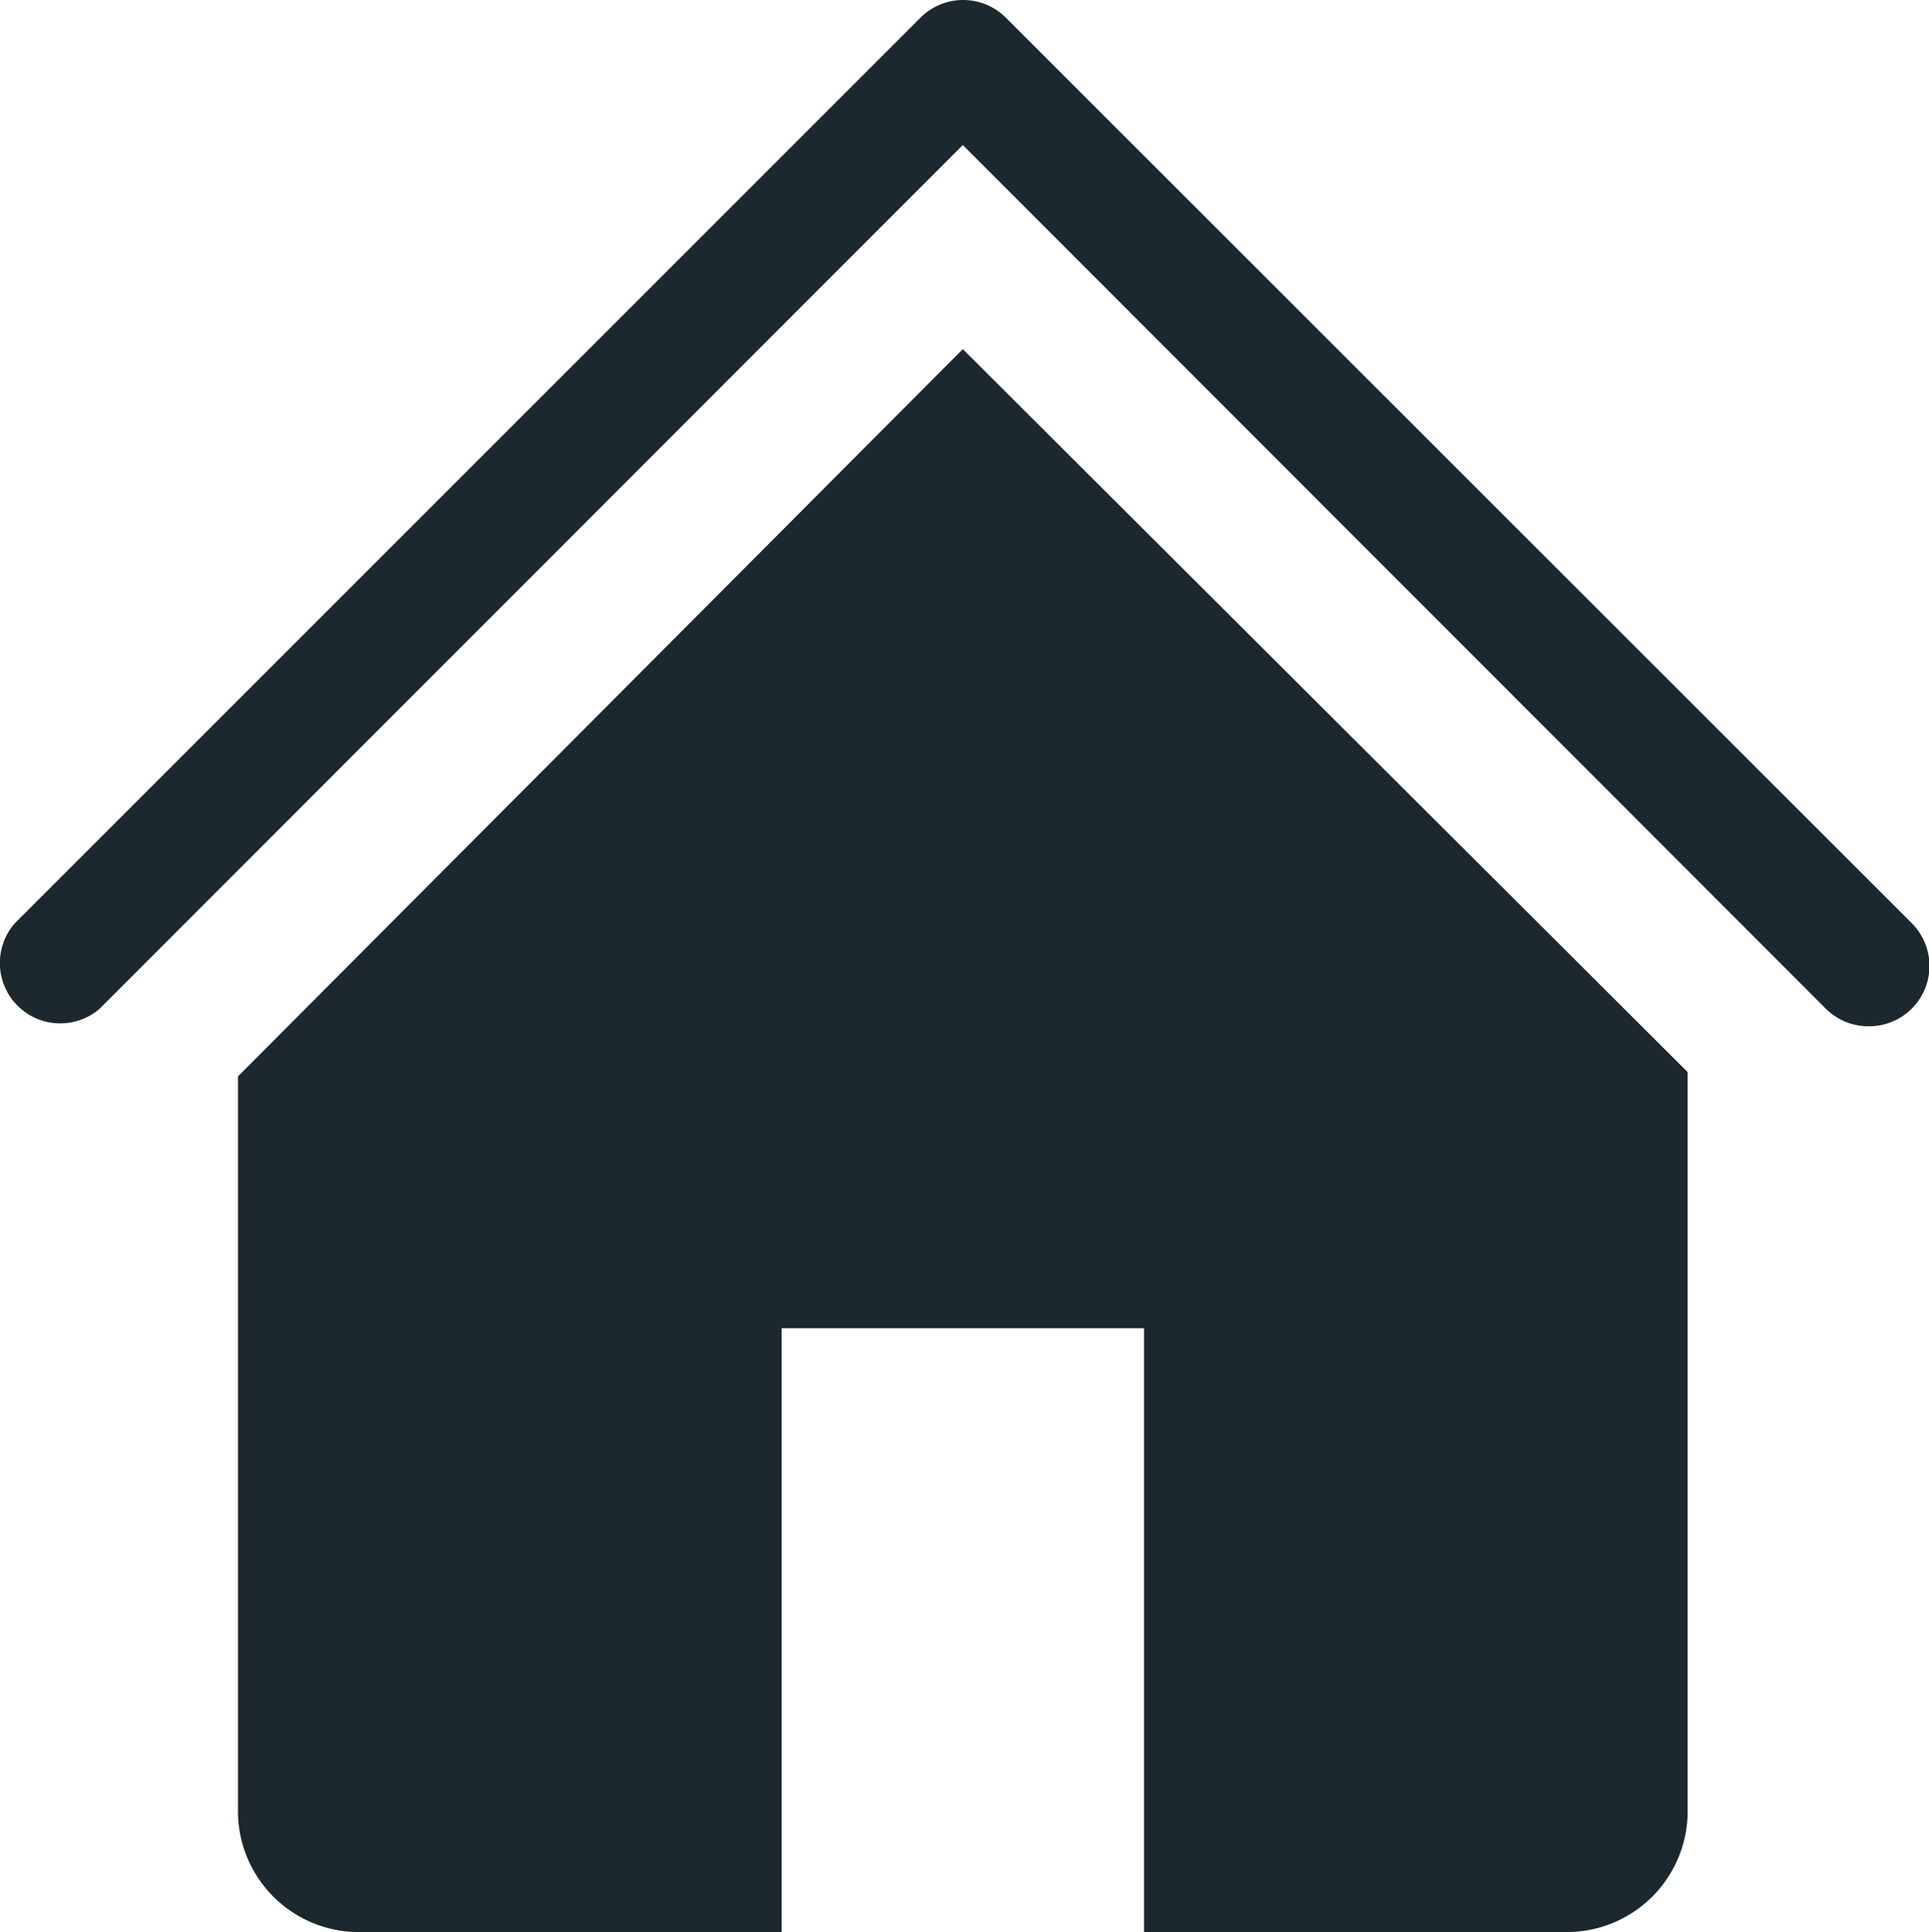
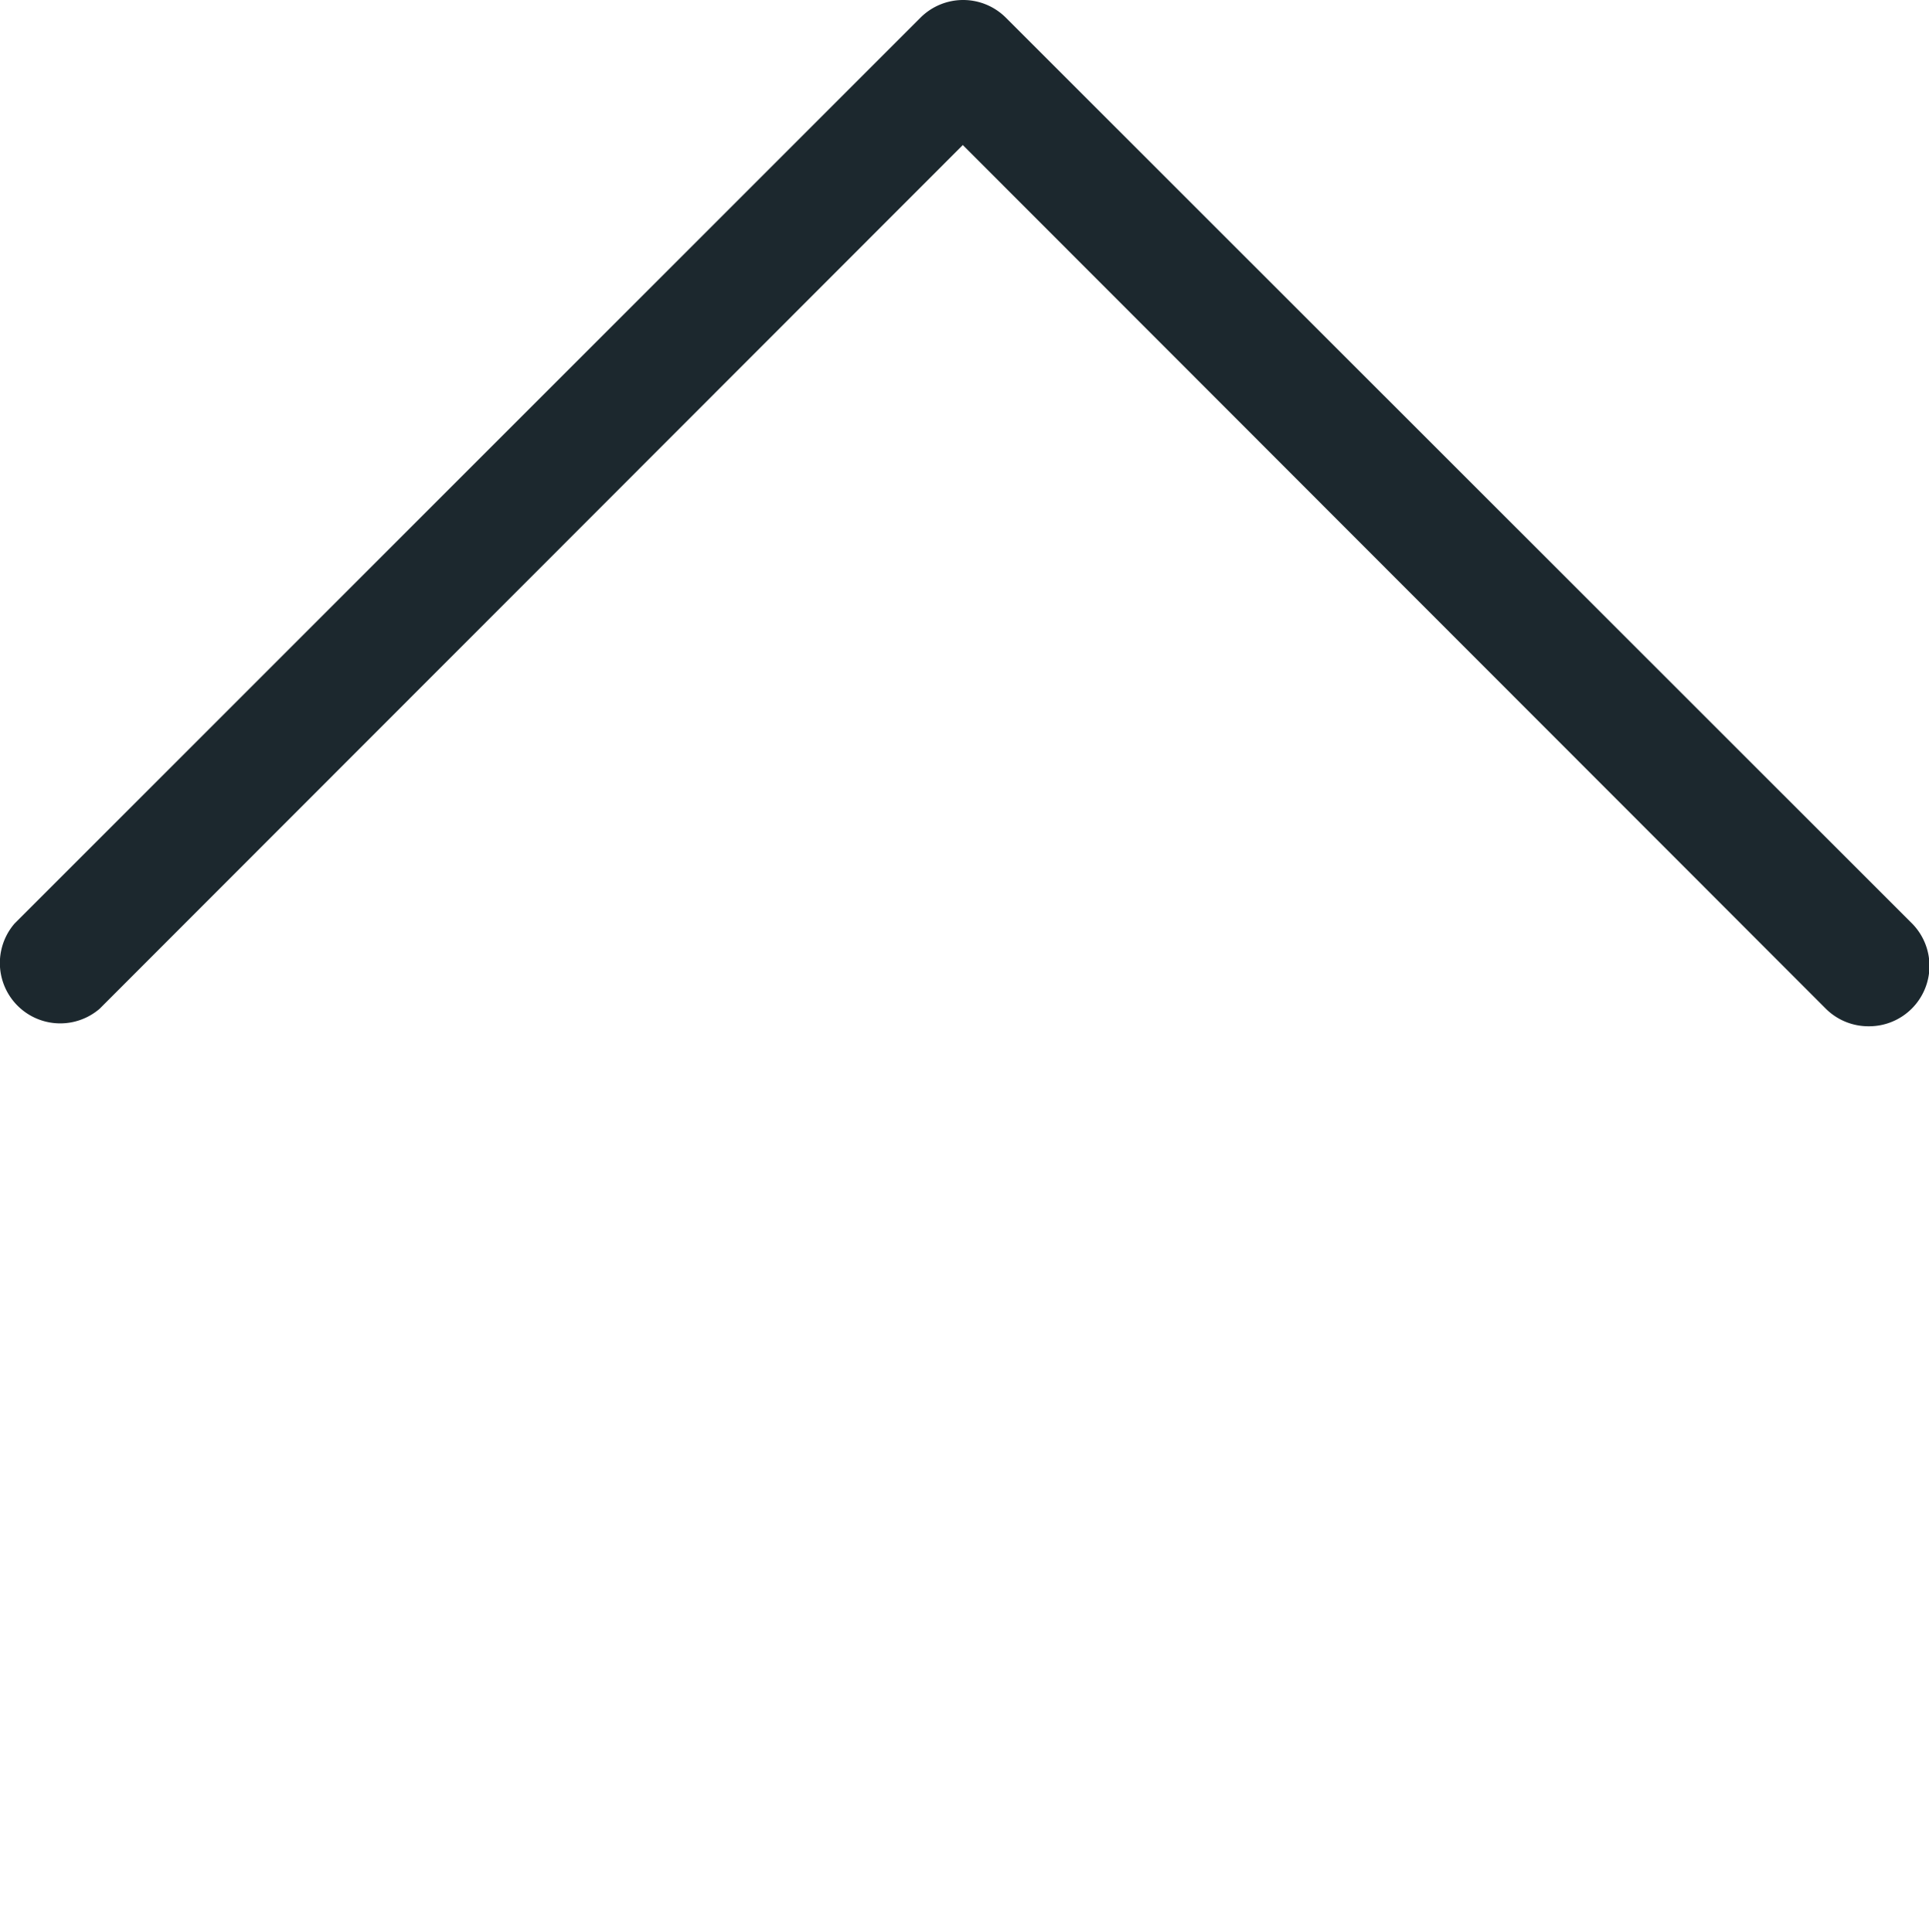
<svg xmlns="http://www.w3.org/2000/svg" width="16.585" height="16.613" viewBox="0 0 16.585 16.613">
  <g id="house-solid" transform="translate(-2.06 -2.009)">
    <path id="Tracé_739" data-name="Tracé 739" d="M18.127,10.833a.519.519,0,0,1-.369-.151L10.338,3.256,2.917,10.682a.519.519,0,0,1-.732-.732l7.79-7.79a.519.519,0,0,1,.732,0L18.5,9.95a.519.519,0,0,1-.369.883Z" fill="#1c282e" />
-     <path id="Tracé_740" data-name="Tracé 740" d="M12.232,7.79,6,14.043v6.32A1.039,1.039,0,0,0,7.039,21.4h3.635V16.208H13.79V21.4h3.635a1.039,1.039,0,0,0,1.039-1.039V14.006Z" transform="translate(-1.894 -2.779)" fill="#1c282e" />
  </g>
</svg>